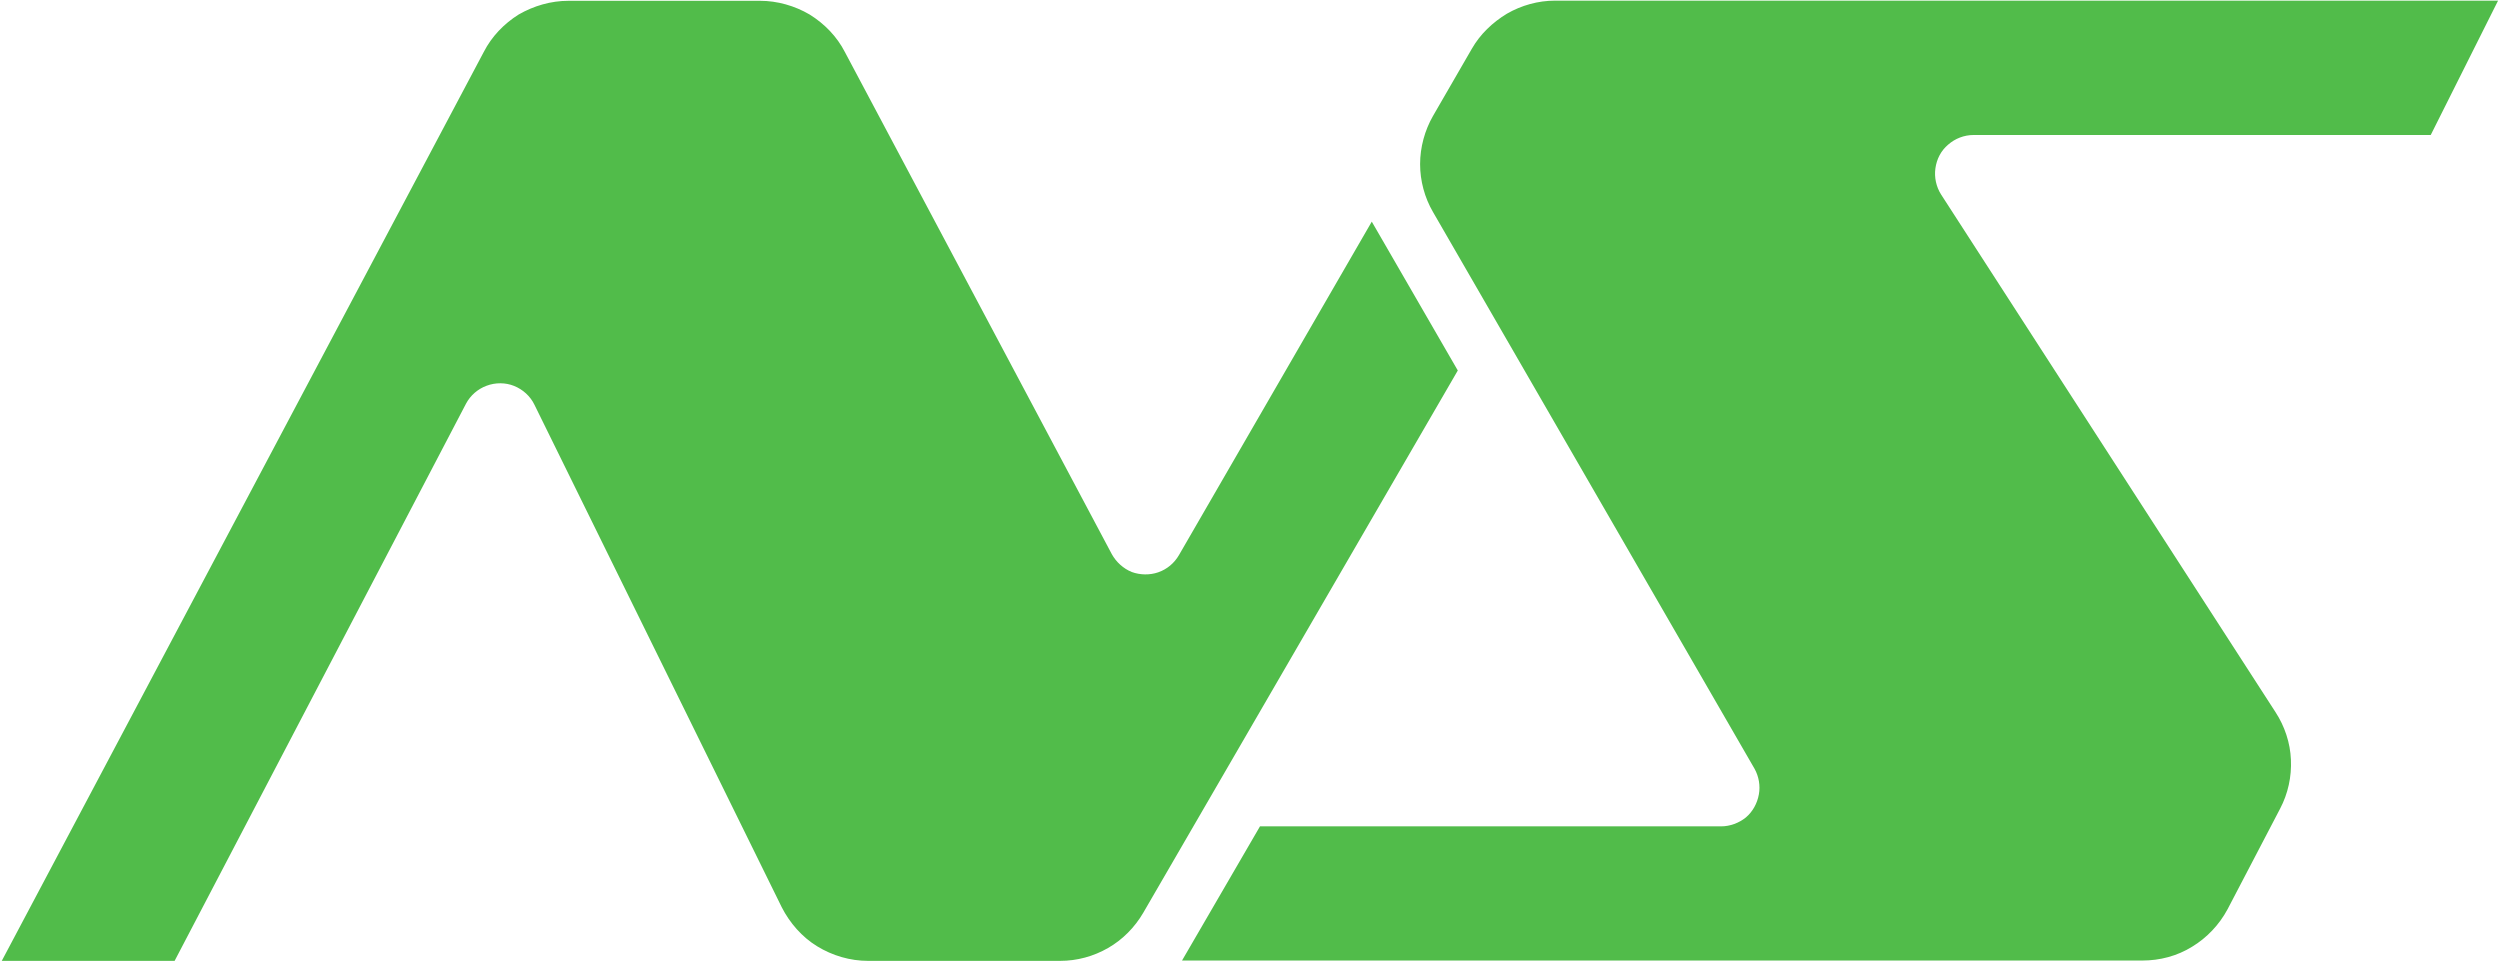
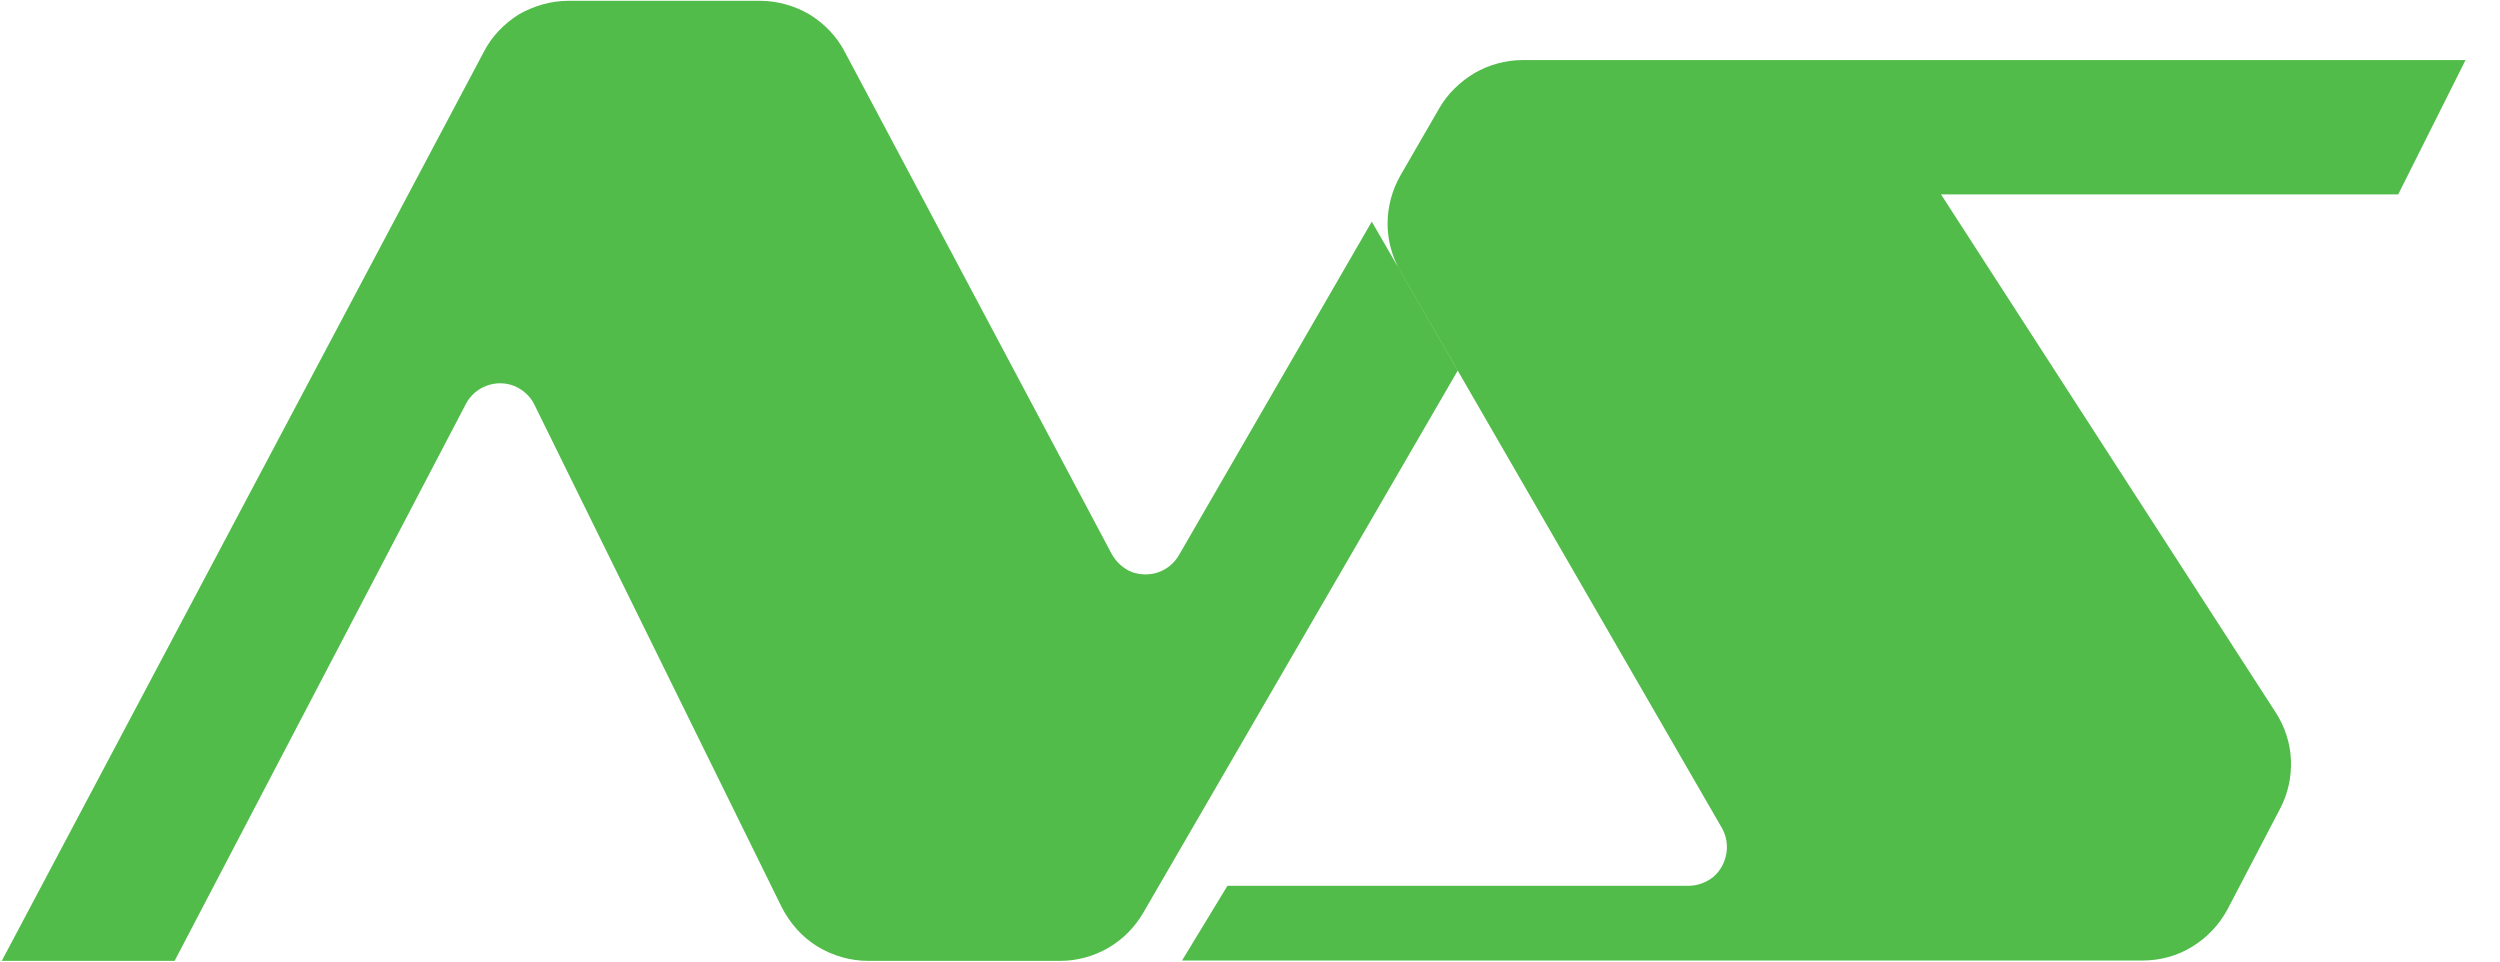
<svg xmlns="http://www.w3.org/2000/svg" version="1.2" viewBox="0 0 1552 597" width="1552" height="597">
  <title>7287</title>
  <style>
		.s0 { fill: #51bc4a } 
	</style>
-   <path fill-rule="evenodd" class="s0" d="m851.6 137.6l-119.7 207c-2.9 5-7.4 8.8-12.9 10.7-5.2 1.8-11.2 1.7-16.4-0.2-5.2-2.1-9.7-6.2-12.4-11.1l-165.7-311.7c-4.9-9.6-12.7-17.6-21.9-23.3-9.2-5.4-20-8.5-30.7-8.5h-119c-10.9 0-21.5 3.1-30.9 8.5-9.1 5.7-16.8 13.7-21.7 23.3l-299.2 564.2h107.3l180.9-345.9c2.7-5.1 7.3-9.1 12.7-11.1 5.5-2.1 11.8-2.1 17.2 0.1 5.4 2.2 10 6.3 12.6 11.7l153.5 311.9c5 9.8 12.6 18.5 21.9 24.2 9.6 5.9 20.6 9.1 31.7 9.1h119.3c10.4 0 20.7-2.8 29.7-8 9.1-5.2 16.6-12.9 21.8-21.8l195.3-336.7zm-117.8 458.7h596.2c10.8 0 21.6-2.8 30.9-8.6 9.1-5.5 16.9-13.7 22-23.3l32.6-62.4c4.9-9.3 7.2-19.9 6.7-30.4-0.4-10.4-3.9-20.8-9.5-29.4l-207.7-321.5c-3-4.7-4.3-10.7-3.5-16.2 0.8-5.8 3.5-11 7.9-14.7 4.3-3.8 10-6 15.8-6h283.8l41.8-83.4h-585.5c-10.4 0-20.8 2.9-29.8 8.1-8.9 5.4-16.6 12.7-21.8 21.8l-24.1 41.7c-5.1 8.9-8 19.4-8 29.9 0 10.3 2.8 20.8 8 29.7l199.6 345.6c2.7 4.8 3.7 10.6 2.7 16-1 5.5-3.8 10.7-8.1 14.3-4.2 3.4-9.8 5.5-15.3 5.5h-286.3z" />
+   <path fill-rule="evenodd" class="s0" d="m851.6 137.6l-119.7 207c-2.9 5-7.4 8.8-12.9 10.7-5.2 1.8-11.2 1.7-16.4-0.2-5.2-2.1-9.7-6.2-12.4-11.1l-165.7-311.7c-4.9-9.6-12.7-17.6-21.9-23.3-9.2-5.4-20-8.5-30.7-8.5h-119c-10.9 0-21.5 3.1-30.9 8.5-9.1 5.7-16.8 13.7-21.7 23.3l-299.2 564.2h107.3l180.9-345.9c2.7-5.1 7.3-9.1 12.7-11.1 5.5-2.1 11.8-2.1 17.2 0.1 5.4 2.2 10 6.3 12.6 11.7l153.5 311.9c5 9.8 12.6 18.5 21.9 24.2 9.6 5.9 20.6 9.1 31.7 9.1h119.3c10.4 0 20.7-2.8 29.7-8 9.1-5.2 16.6-12.9 21.8-21.8l195.3-336.7zm-117.8 458.7h596.2c10.8 0 21.6-2.8 30.9-8.6 9.1-5.5 16.9-13.7 22-23.3l32.6-62.4c4.9-9.3 7.2-19.9 6.7-30.4-0.4-10.4-3.9-20.8-9.5-29.4l-207.7-321.5h283.8l41.8-83.4h-585.5c-10.4 0-20.8 2.9-29.8 8.1-8.9 5.4-16.6 12.7-21.8 21.8l-24.1 41.7c-5.1 8.9-8 19.4-8 29.9 0 10.3 2.8 20.8 8 29.7l199.6 345.6c2.7 4.8 3.7 10.6 2.7 16-1 5.5-3.8 10.7-8.1 14.3-4.2 3.4-9.8 5.5-15.3 5.5h-286.3z" />
</svg>